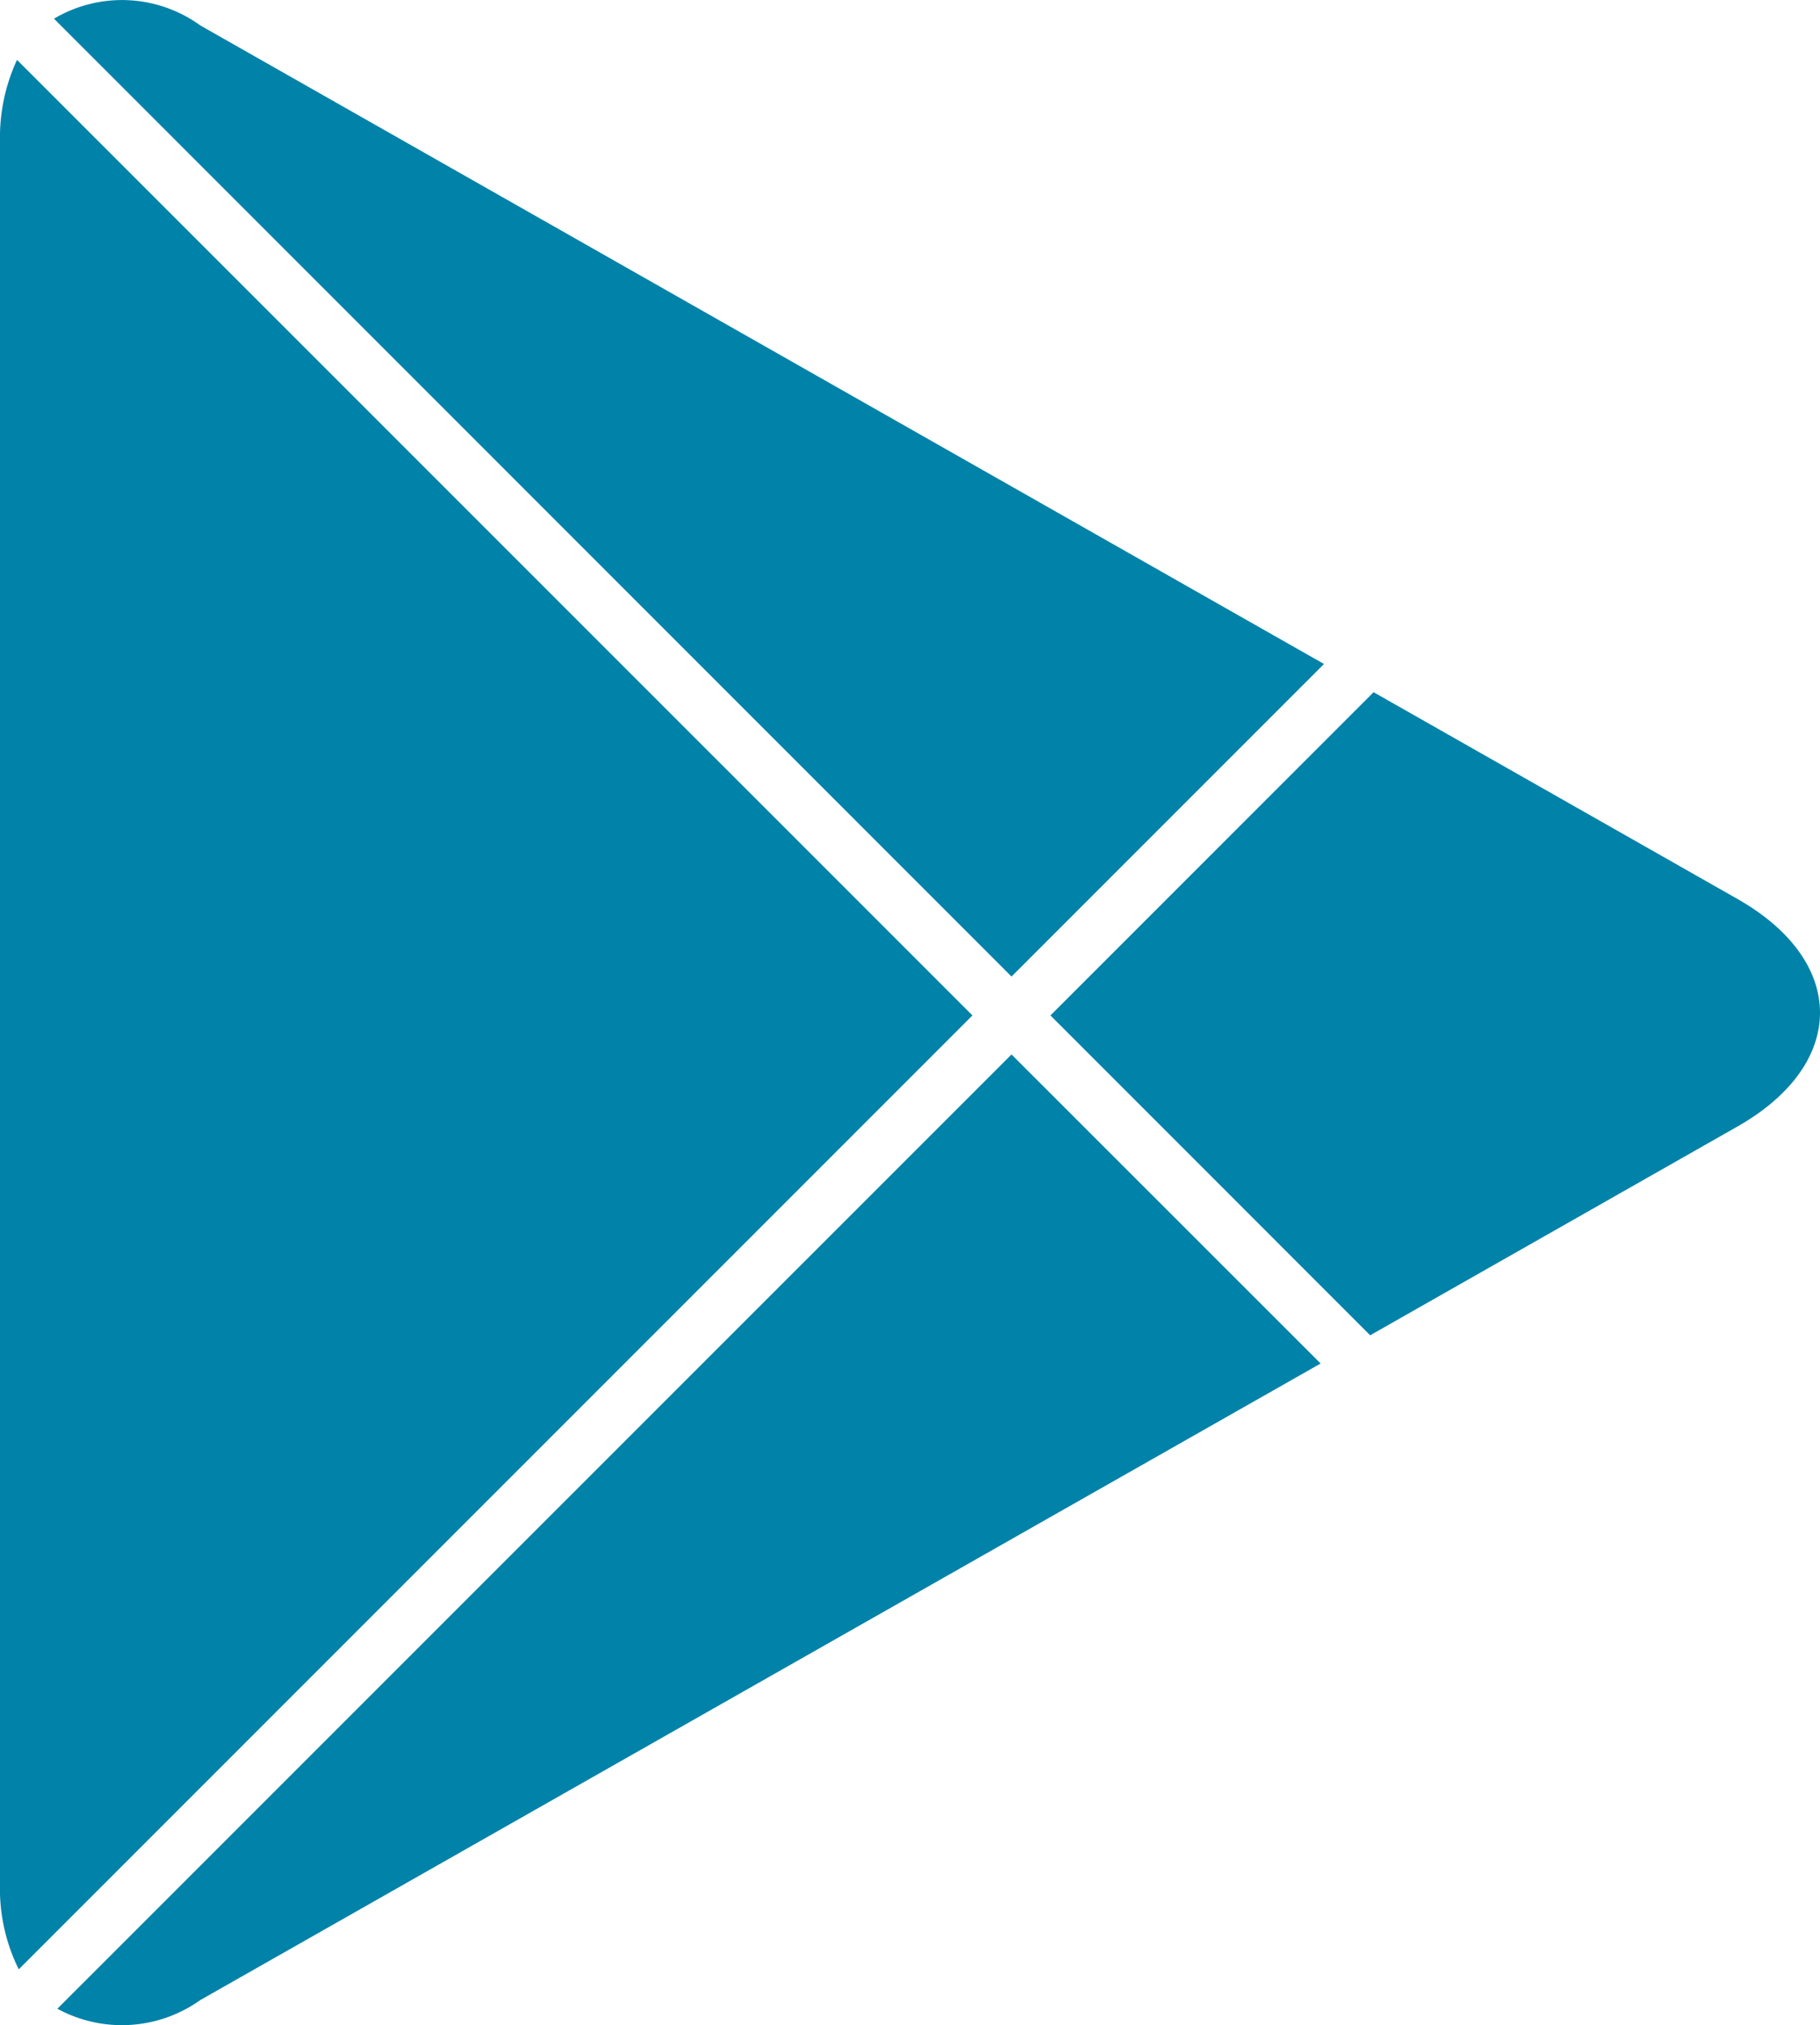
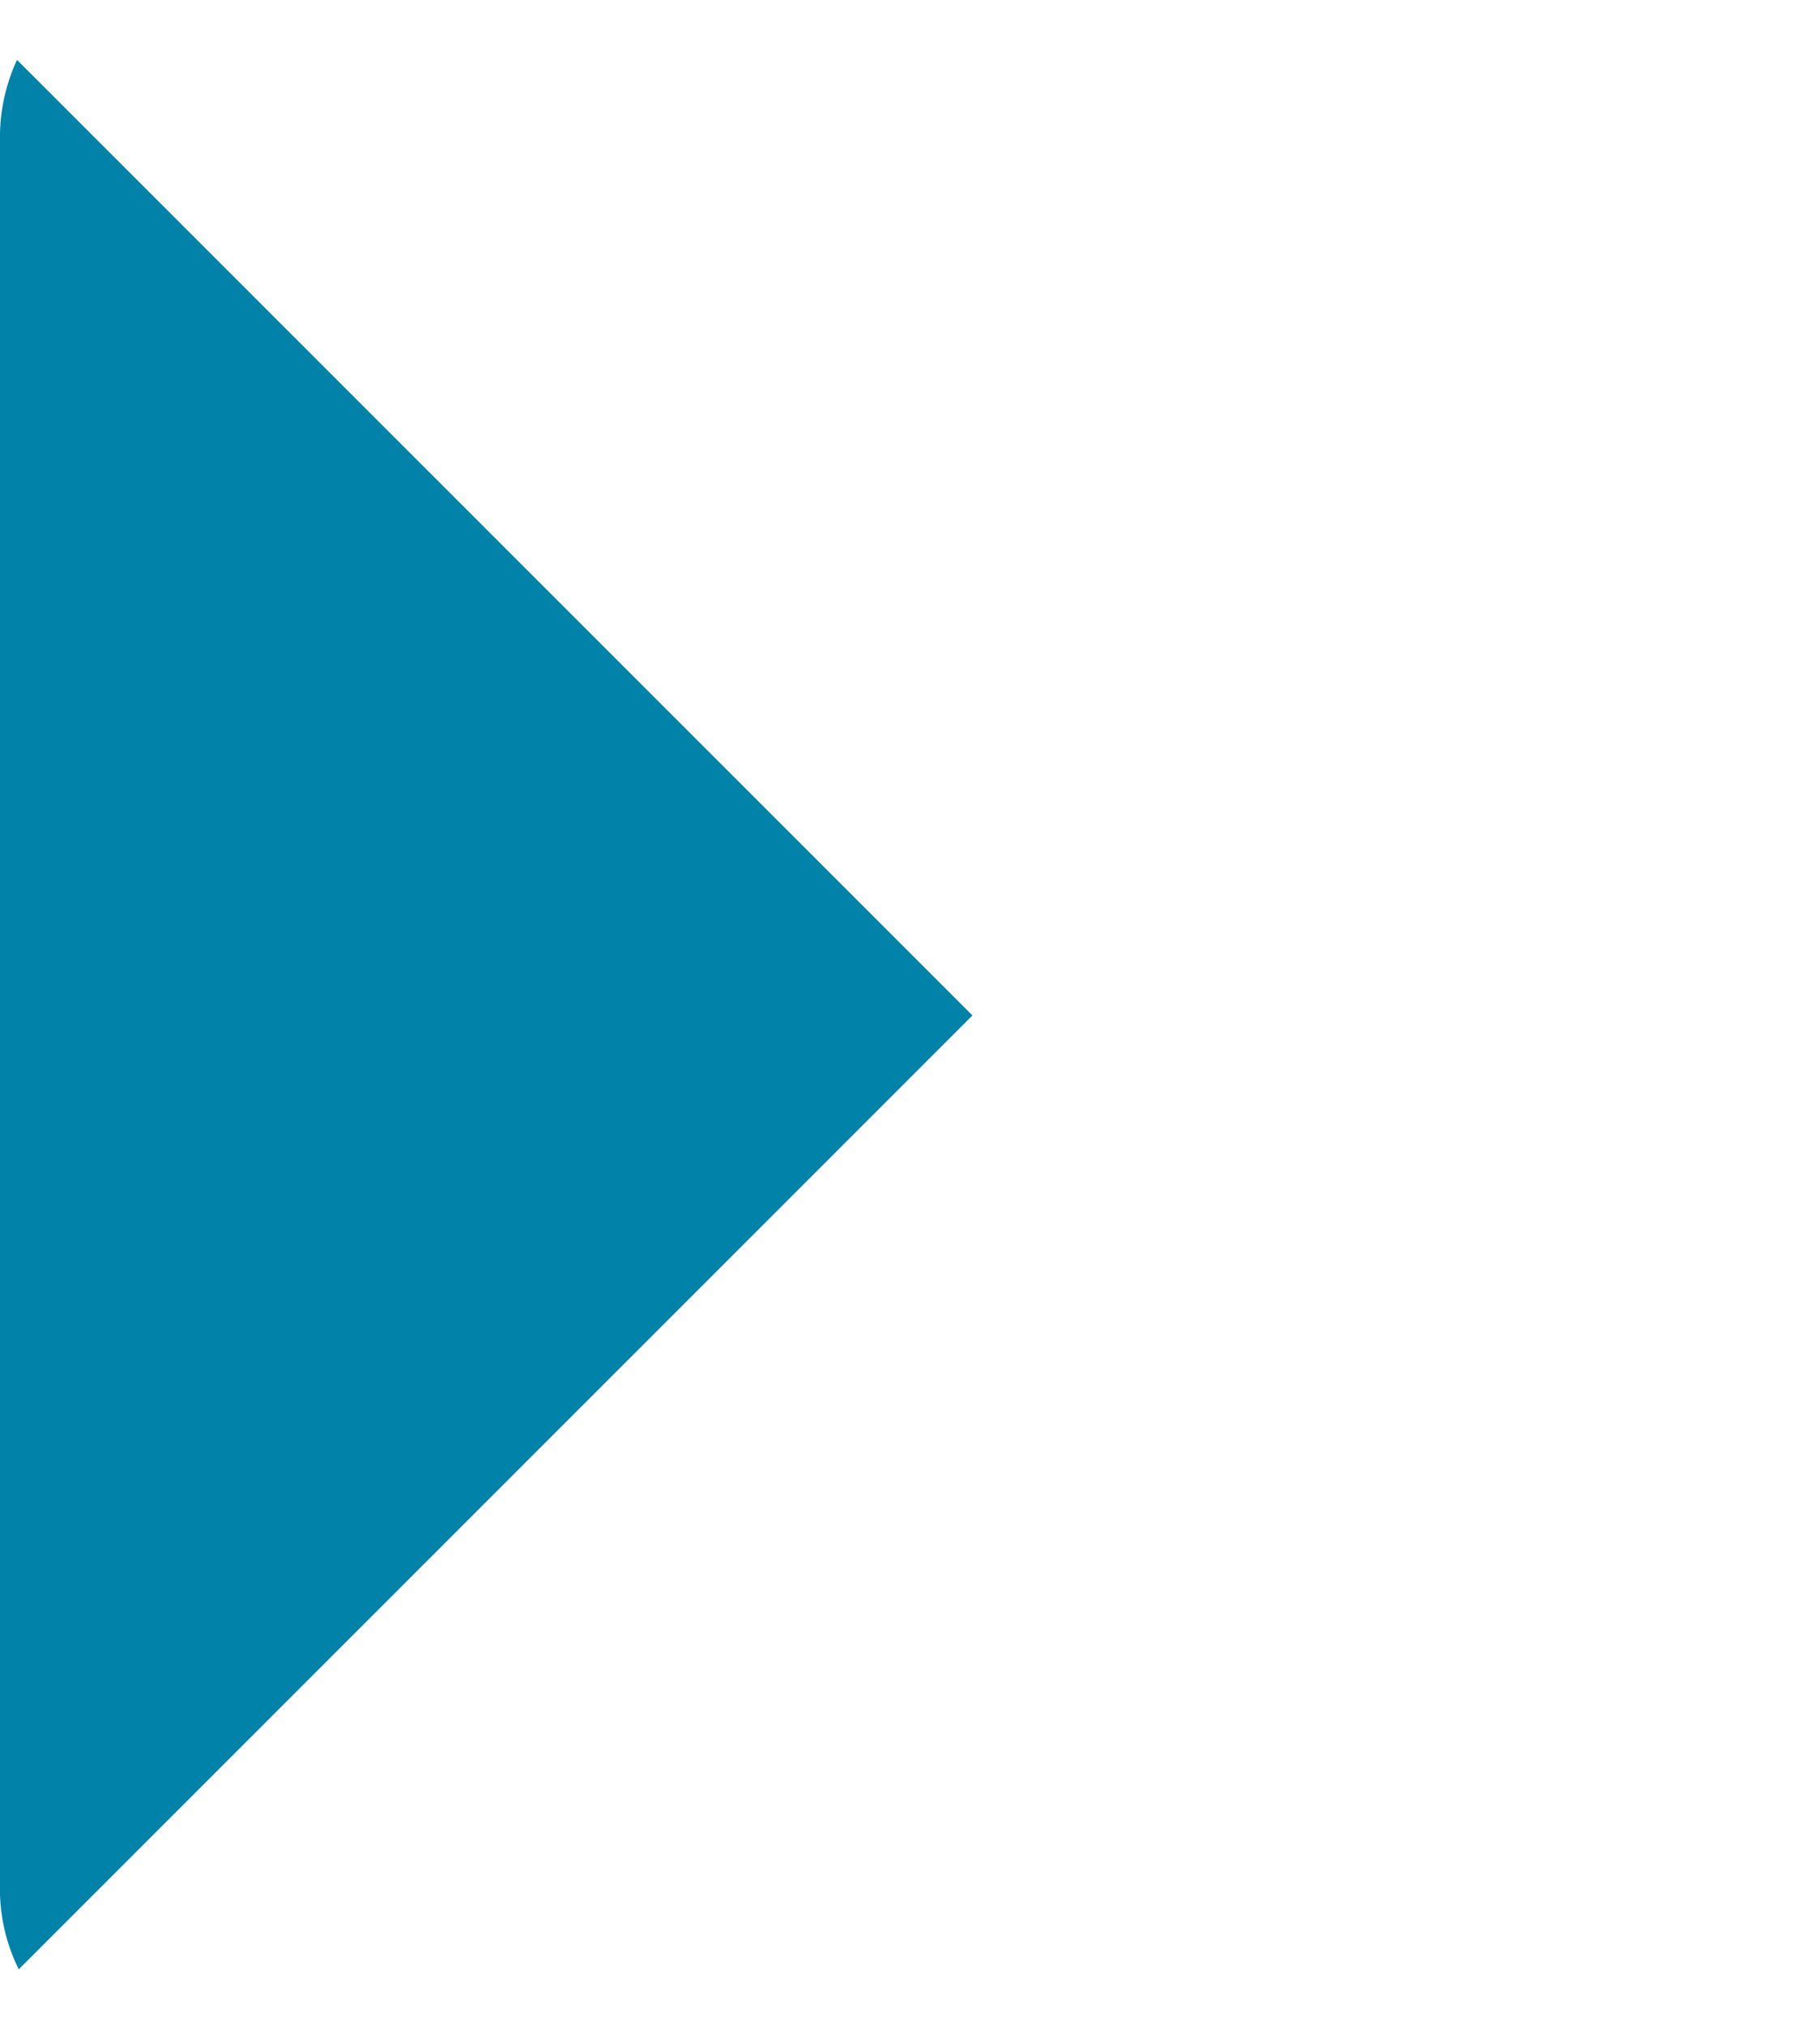
<svg xmlns="http://www.w3.org/2000/svg" width="26.966" height="30" viewBox="0 0 26.966 30">
  <defs>
    <style>.a{fill:#0082a9;}</style>
  </defs>
  <g transform="translate(-891.723 -3483)">
    <g transform="translate(563.91 2884.766)">
      <path class="a" d="M342.221,613.276l-14.156-14.155a2.726,2.726,0,0,0-.252,1.2V626.15a2.673,2.673,0,0,0,.278,1.256Z" />
-       <path class="a" d="M342.8,612.7l4.63-4.63-16.649-9.459a1.977,1.977,0,0,0-2.168-.1Z" />
-       <path class="a" d="M342.8,613.854,328.663,627.99a2,2,0,0,0,2.117-.128l16.6-9.43Z" />
-       <path class="a" d="M353.555,611.55l-5.39-3.062-4.788,4.788,4.737,4.738,5.441-3.092C355.187,613.994,355.187,612.477,353.555,611.55Z" />
    </g>
  </g>
</svg>